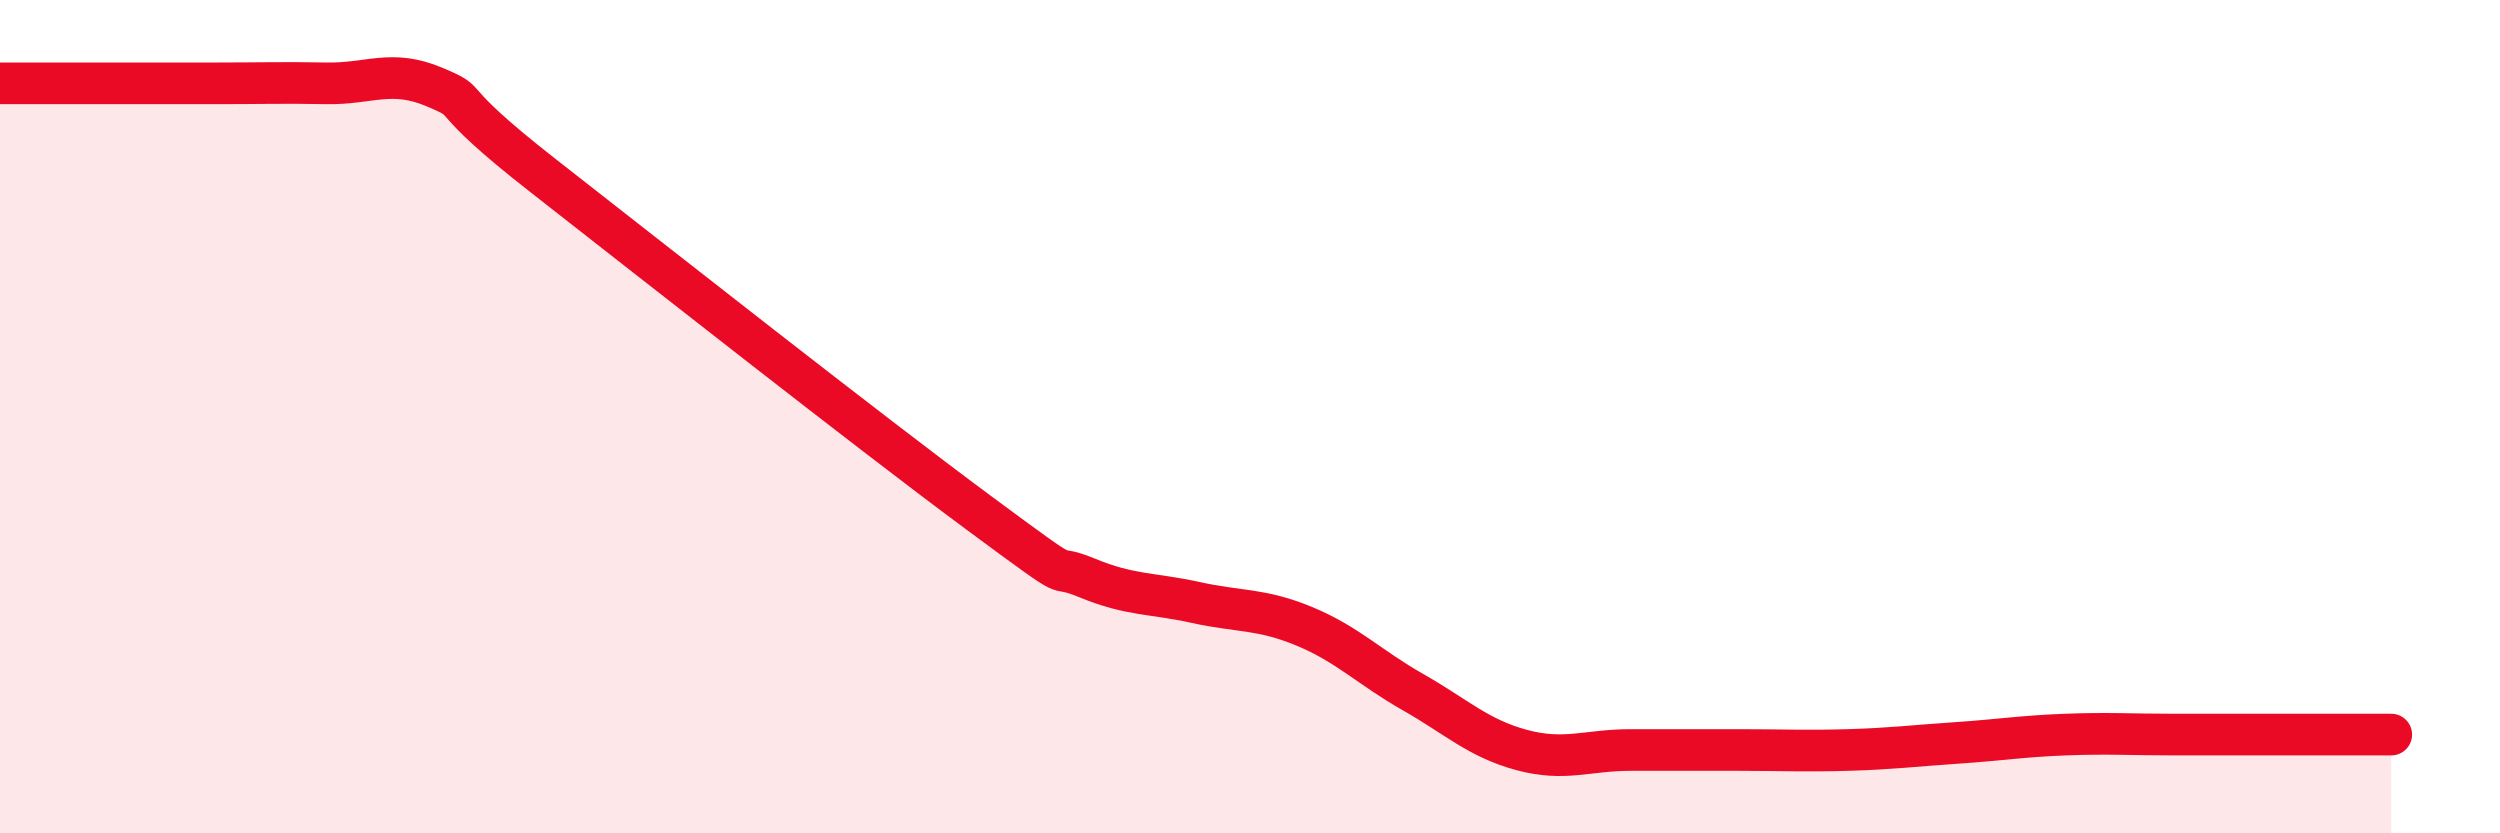
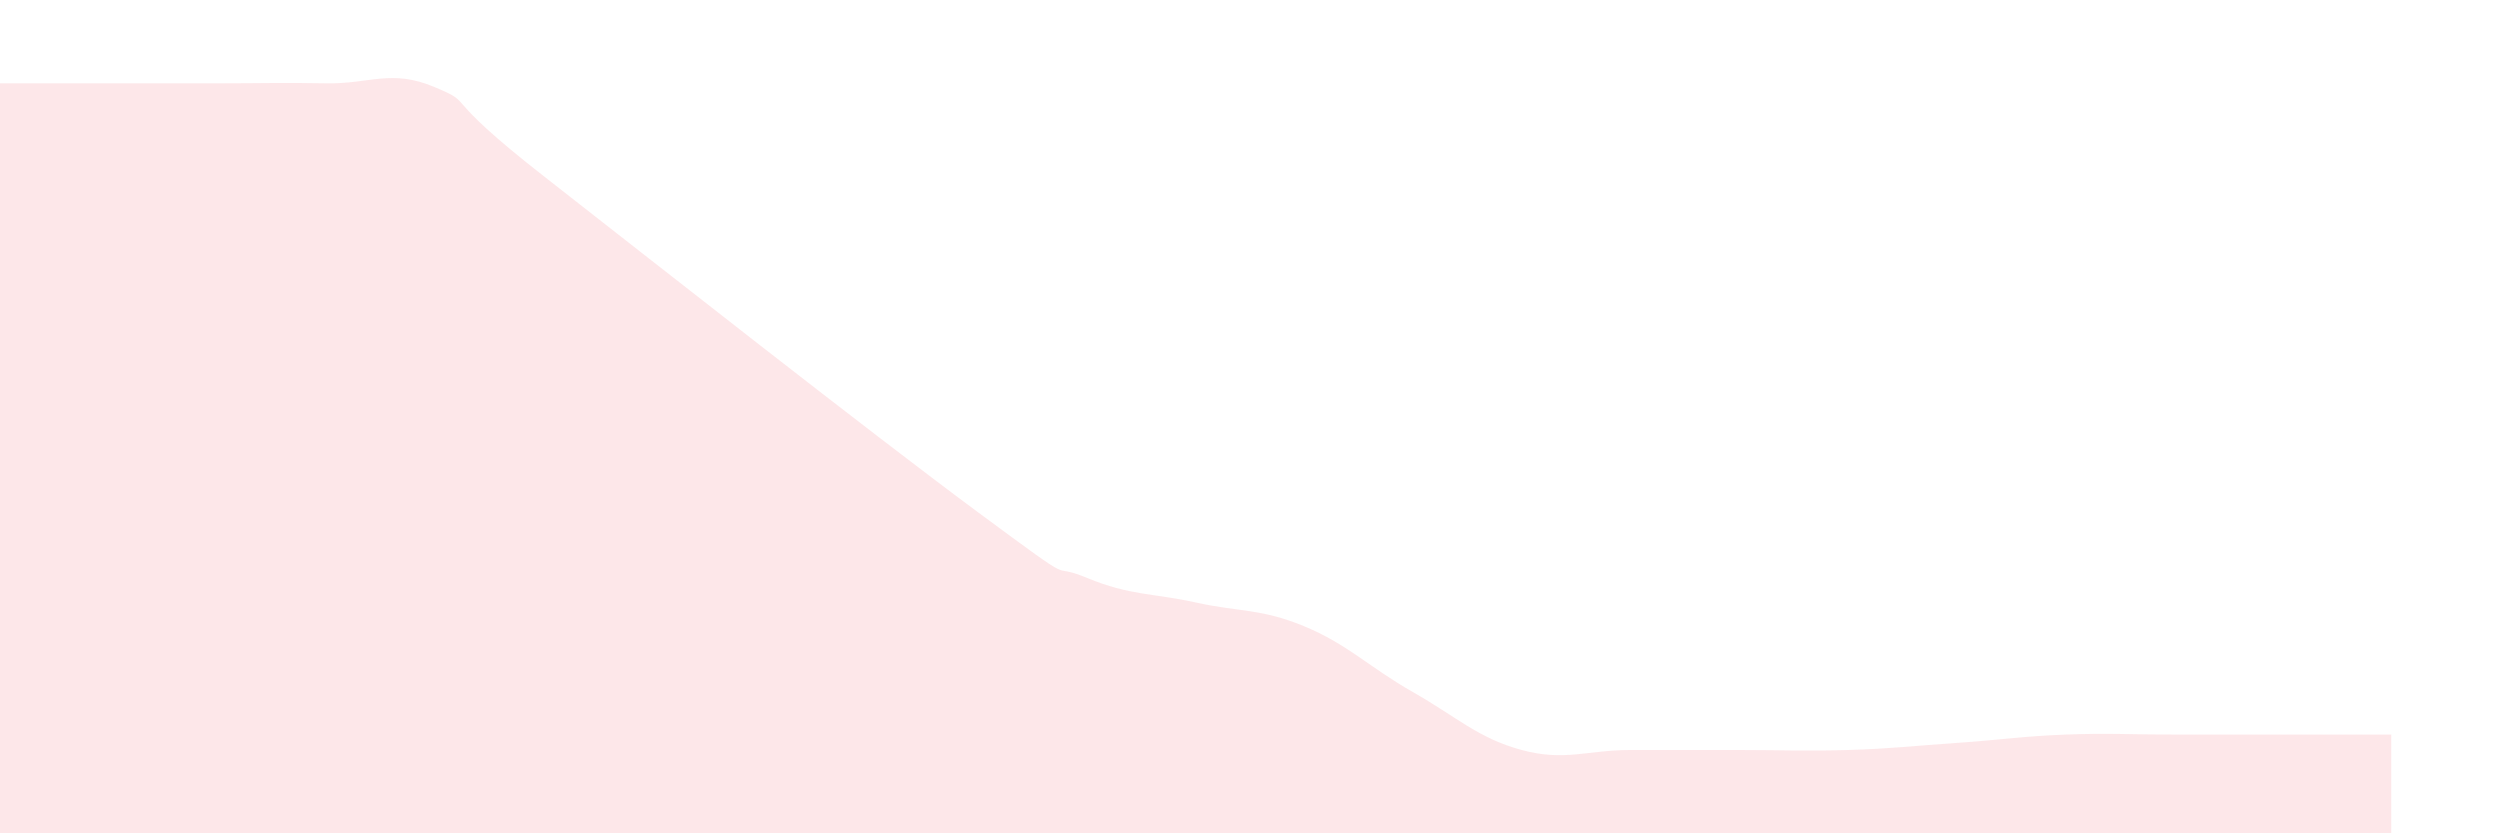
<svg xmlns="http://www.w3.org/2000/svg" width="60" height="20" viewBox="0 0 60 20">
  <path d="M 0,2 C 0.52,2 1.57,2 2.61,2 C 3.65,2 4.18,2 5.22,2 C 6.26,2 6.79,1.98 7.83,2 C 8.87,2.02 9.39,1.65 10.43,2.09 C 11.47,2.53 10.43,2.18 13.04,4.22 C 15.65,6.26 20.87,10.37 23.48,12.3 C 26.09,14.23 25.05,13.44 26.09,13.87 C 27.13,14.3 27.66,14.23 28.7,14.46 C 29.74,14.69 30.26,14.6 31.3,15.03 C 32.34,15.46 32.87,16.02 33.91,16.61 C 34.95,17.2 35.48,17.72 36.52,18 C 37.56,18.28 38.09,18 39.13,18 C 40.17,18 40.7,18 41.74,18 C 42.78,18 43.31,18.03 44.35,18 C 45.39,17.97 45.92,17.9 46.96,17.83 C 48,17.76 48.53,17.67 49.57,17.63 C 50.61,17.59 51.13,17.63 52.17,17.63 C 53.21,17.63 53.74,17.63 54.78,17.63 C 55.82,17.63 56.87,17.63 57.39,17.63L57.39 20L0 20Z" fill="#EB0A25" opacity="0.1" stroke-linecap="round" stroke-linejoin="round" />
-   <path d="M 0,2 C 0.52,2 1.57,2 2.61,2 C 3.65,2 4.18,2 5.22,2 C 6.26,2 6.79,1.98 7.83,2 C 8.87,2.02 9.39,1.65 10.43,2.09 C 11.47,2.53 10.43,2.18 13.04,4.22 C 15.65,6.26 20.87,10.37 23.48,12.3 C 26.09,14.23 25.05,13.44 26.09,13.87 C 27.13,14.3 27.66,14.23 28.7,14.46 C 29.74,14.69 30.26,14.6 31.3,15.03 C 32.34,15.46 32.87,16.02 33.91,16.61 C 34.95,17.2 35.48,17.72 36.52,18 C 37.56,18.28 38.09,18 39.13,18 C 40.17,18 40.7,18 41.74,18 C 42.78,18 43.31,18.03 44.35,18 C 45.39,17.97 45.92,17.9 46.96,17.83 C 48,17.76 48.53,17.67 49.57,17.63 C 50.61,17.59 51.13,17.63 52.17,17.63 C 53.21,17.63 53.74,17.63 54.78,17.63 C 55.82,17.63 56.87,17.63 57.39,17.63" stroke="#EB0A25" stroke-width="1" fill="none" stroke-linecap="round" stroke-linejoin="round" />
</svg>